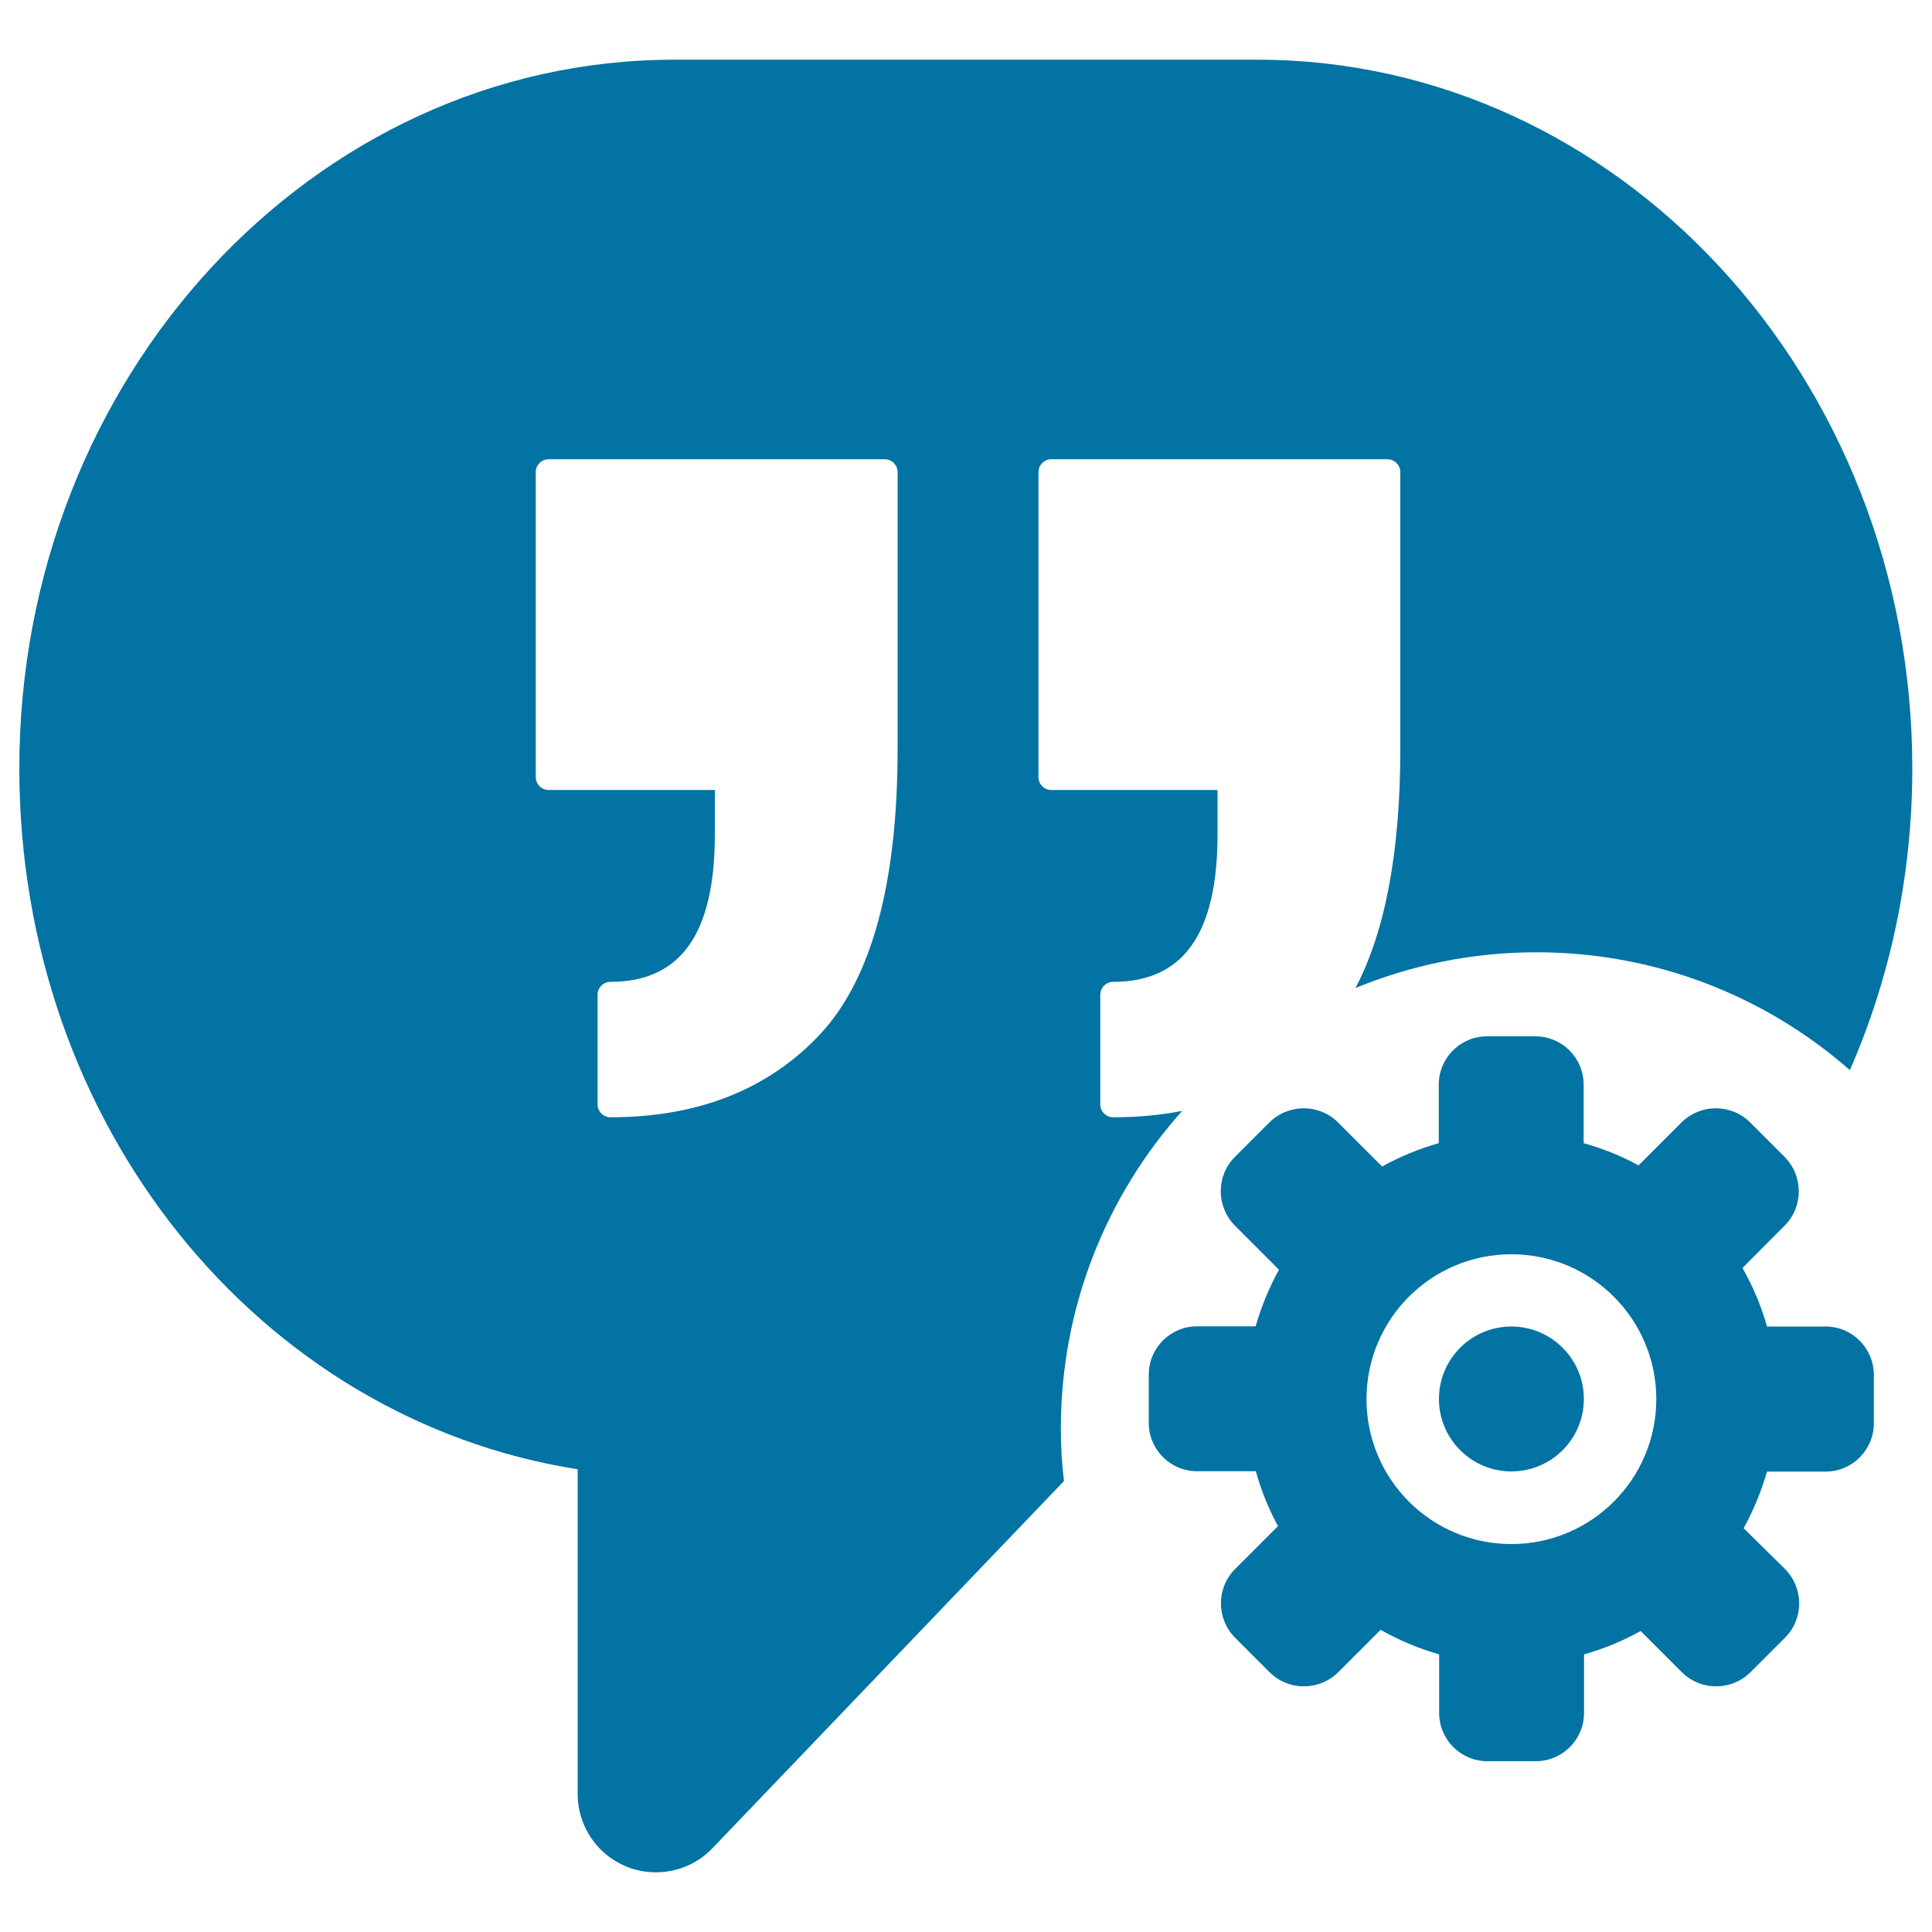
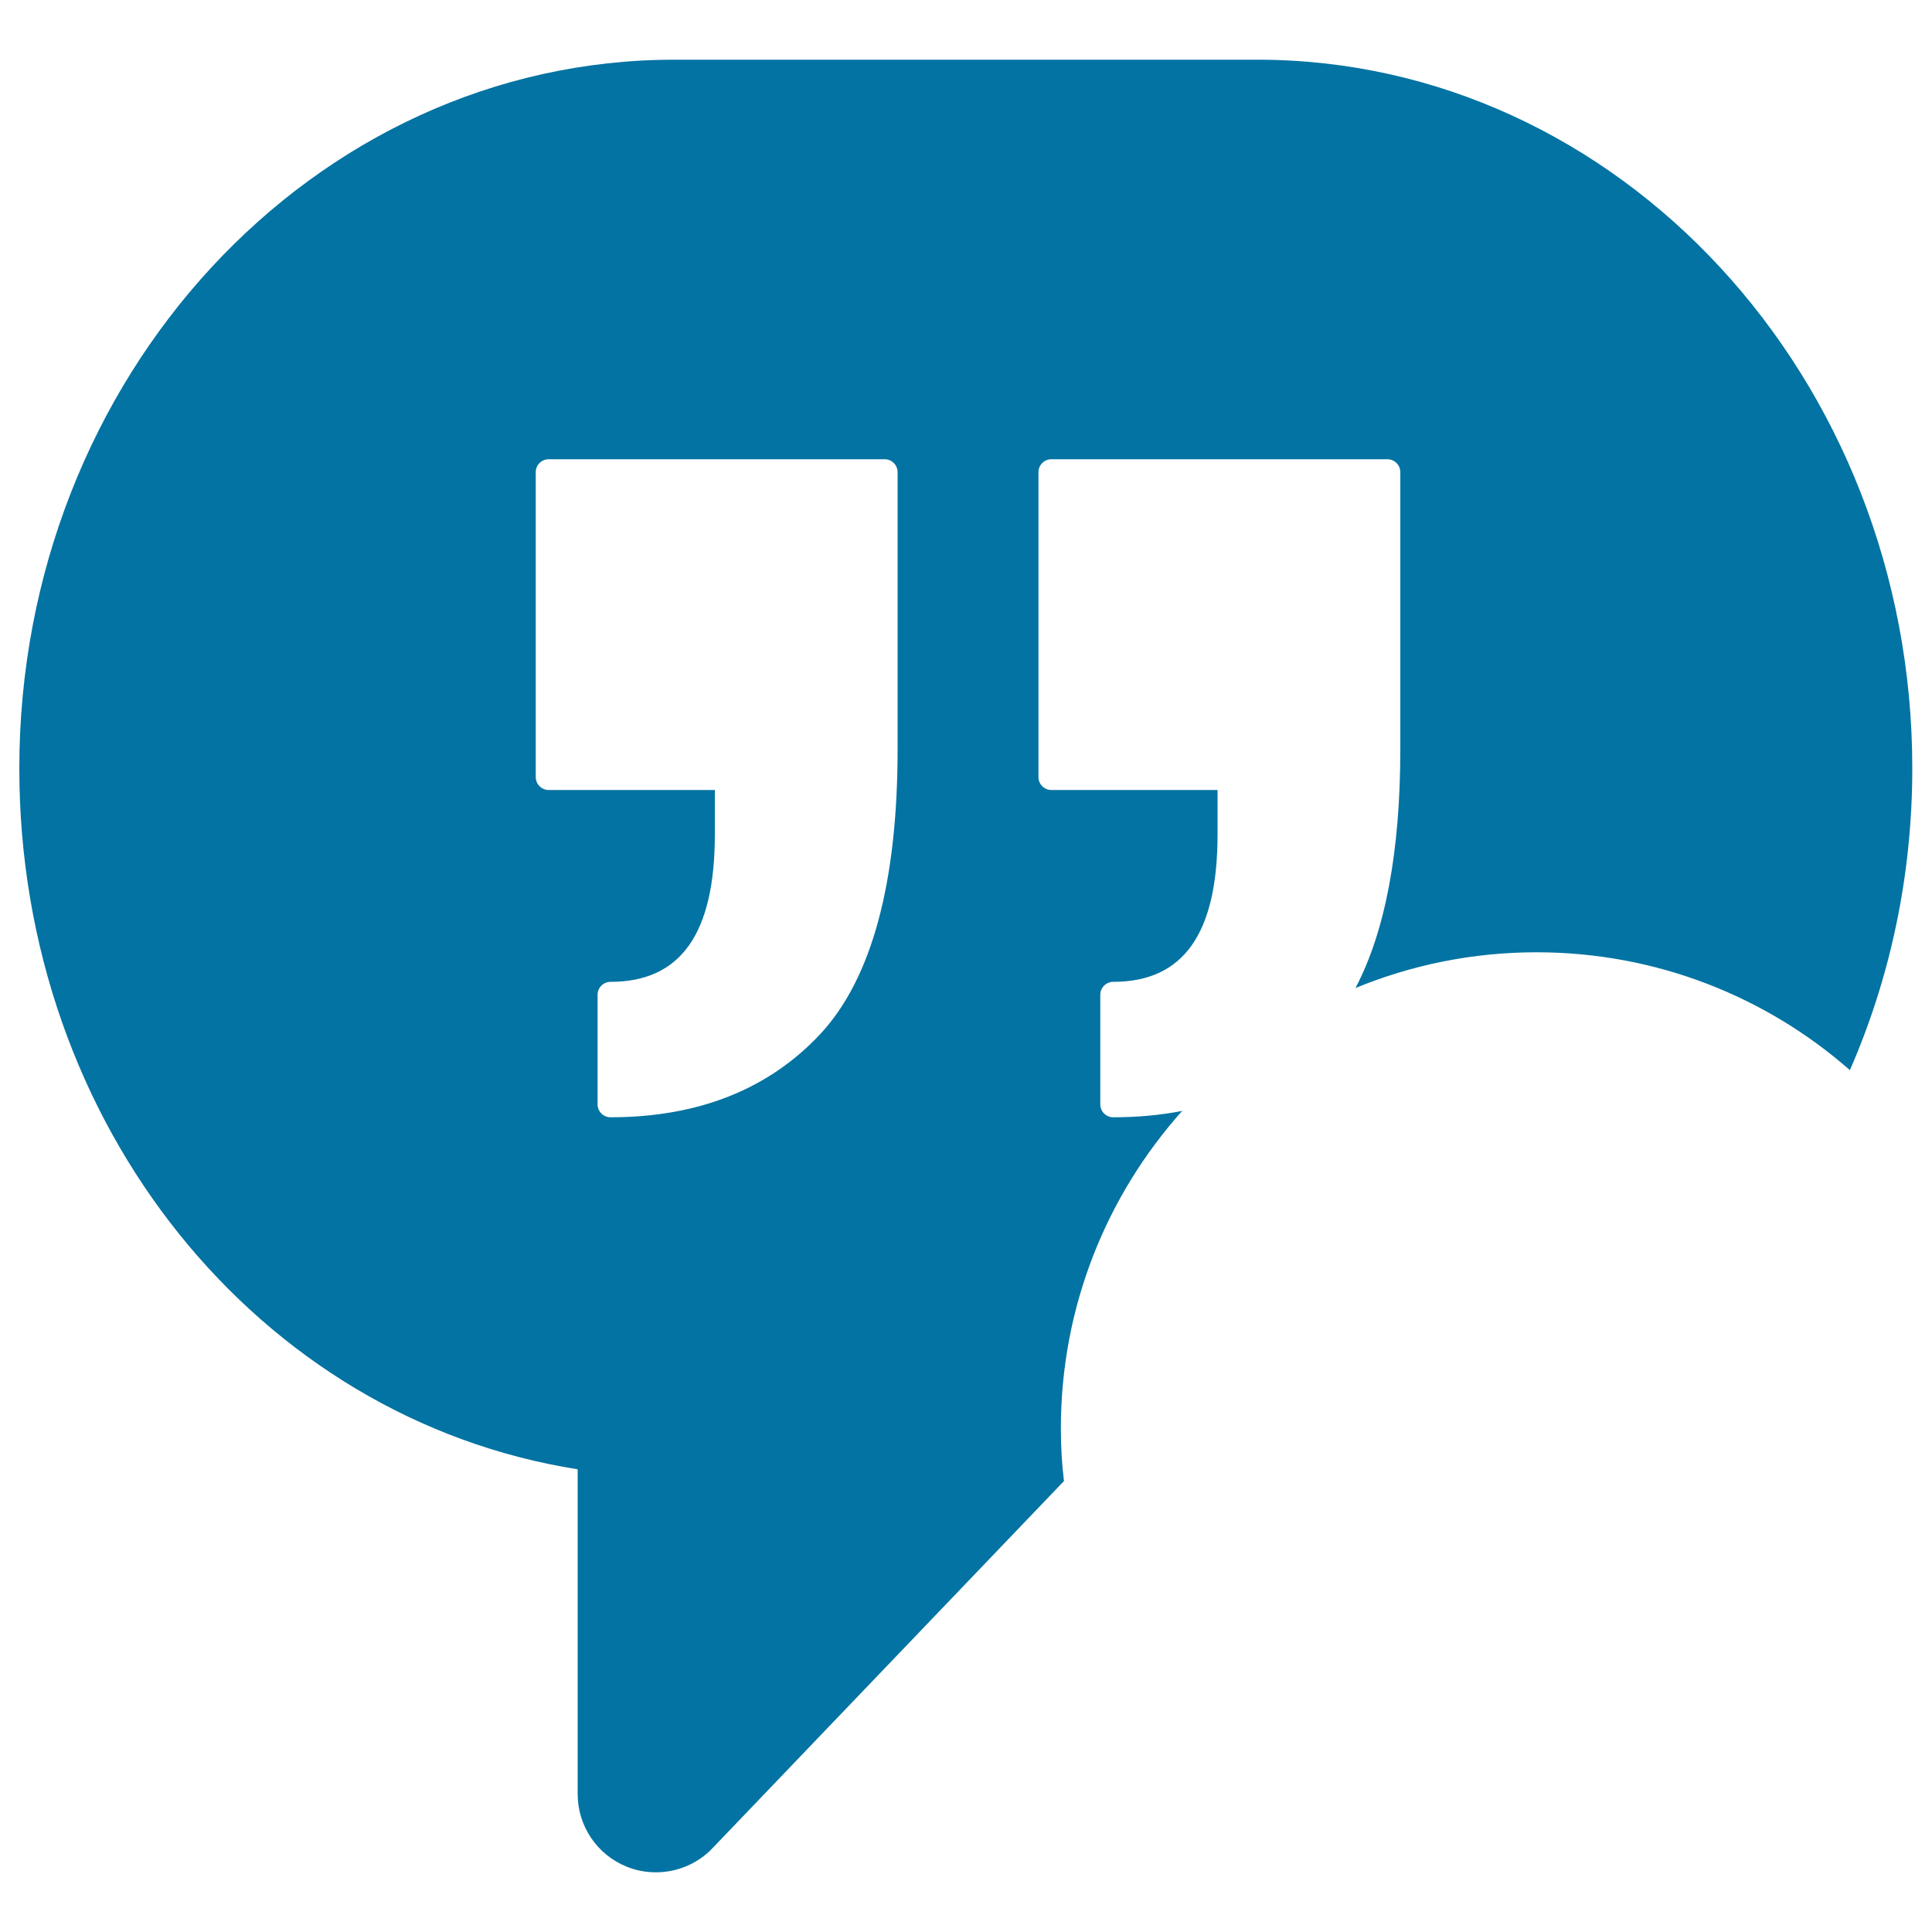
<svg xmlns="http://www.w3.org/2000/svg" viewBox="0 0 1000 1000" style="fill:#0273a2">
  <title>Forum Management SVG icon</title>
-   <path d="M944.9,686.6h-30.3c-3-10.7-7.3-20.8-12.7-30.3l21.8-21.9c9.8-9.8,9.8-25.7,0-35.6l-17.8-17.8c-9.8-9.8-25.7-9.8-35.6,0l-22.2,22.2c-8.9-4.9-18.4-8.7-28.4-11.5v-30.3c0-13.8-11.2-25-25-25h-25c-13.8,0-25,11.2-25,25v30.3c-10.3,2.9-20.2,7-29.3,12.1l-22.8-22.8c-9.8-9.8-25.7-9.8-35.6,0l-17.8,17.8c-9.8,9.8-9.8,25.7,0,35.6l22.8,22.8c-5.1,9.2-9.1,19-12.1,29.3h-30.3c-13.8,0-25,11.2-25,25v25c0,13.8,11.2,25,25,25H650c2.8,9.9,6.6,19.5,11.5,28.4l-22.2,22.2c-9.8,9.8-9.8,25.7,0,35.6l17.8,17.8c9.8,9.8,25.7,9.8,35.6,0l21.9-21.9c9.5,5.4,19.6,9.6,30.3,12.7v30.3c0,13.8,11.2,25,25,25h25c13.8,0,25-11.2,25-25v-30.3c10.3-2.9,20.2-7,29.3-12.1l21.3,21.3c9.8,9.8,25.7,9.8,35.6,0l17.8-17.8c9.8-9.8,9.8-25.7,0-35.6L902.5,791c5.1-9.2,9.1-19,12.1-29.3h30.3c13.8,0,25-11.2,25-25v-25C969.9,697.8,958.7,686.6,944.9,686.6z M782.3,799.2c-41.5,0-75-33.6-75-75c0-41.5,33.6-75,75-75c41.4,0,75,33.6,75,75C857.3,765.6,823.7,799.2,782.3,799.2z M782.3,686.6c-20.7,0-37.5,16.8-37.5,37.5c0,20.7,16.8,37.5,37.5,37.5c20.7,0,37.5-16.8,37.5-37.5C819.8,703.4,803,686.6,782.3,686.6z" />
  <path d="M549.1,739.3c0-63.1,23.8-120.7,62.8-164.3c-11.2,2.2-23.1,3.3-35.7,3.3c-3.7,0-6.7-3-6.7-6.7v-56.7c0-3.7,3-6.7,6.7-6.7c36.3,0,54-24.9,54-76.3v-23h-86c-3.7,0-6.7-3-6.7-6.7V244.4c0-3.7,3-6.7,6.7-6.7h173.9c3.7,0,6.7,3,6.7,6.7v143.4c0,52.9-7.8,94.3-23.2,123.6c28.9-11.9,60.5-18.5,93.7-18.5c62.1,0,118.9,23,162.2,61c20.7-47.4,32.3-100.3,32.3-156.2c0-202.3-152.1-366.8-339-366.8H349c-186.9,0-339,164.5-339,366.8c0,184.8,124.1,336.8,289,362.8v168.1c0,16.5,10,31.4,25.4,37.6c4.9,2,10,2.9,15.1,2.9c10.8,0,21.5-4.3,29.3-12.5l181.9-190C549.6,757.7,549.1,748.5,549.1,739.3z M464.6,387.8c0,69.4-13.5,118.9-40,147.4c-26.7,28.6-63.2,43.1-108.6,43.1c-3.7,0-6.7-3-6.7-6.7v-56.7c0-3.7,3-6.7,6.7-6.7c36.3,0,54-24.9,54-76.3v-23h-86c-3.7,0-6.7-3-6.7-6.7V244.4c0-3.7,3-6.7,6.7-6.7h173.9c3.7,0,6.7,3,6.7,6.7V387.8z" />
</svg>